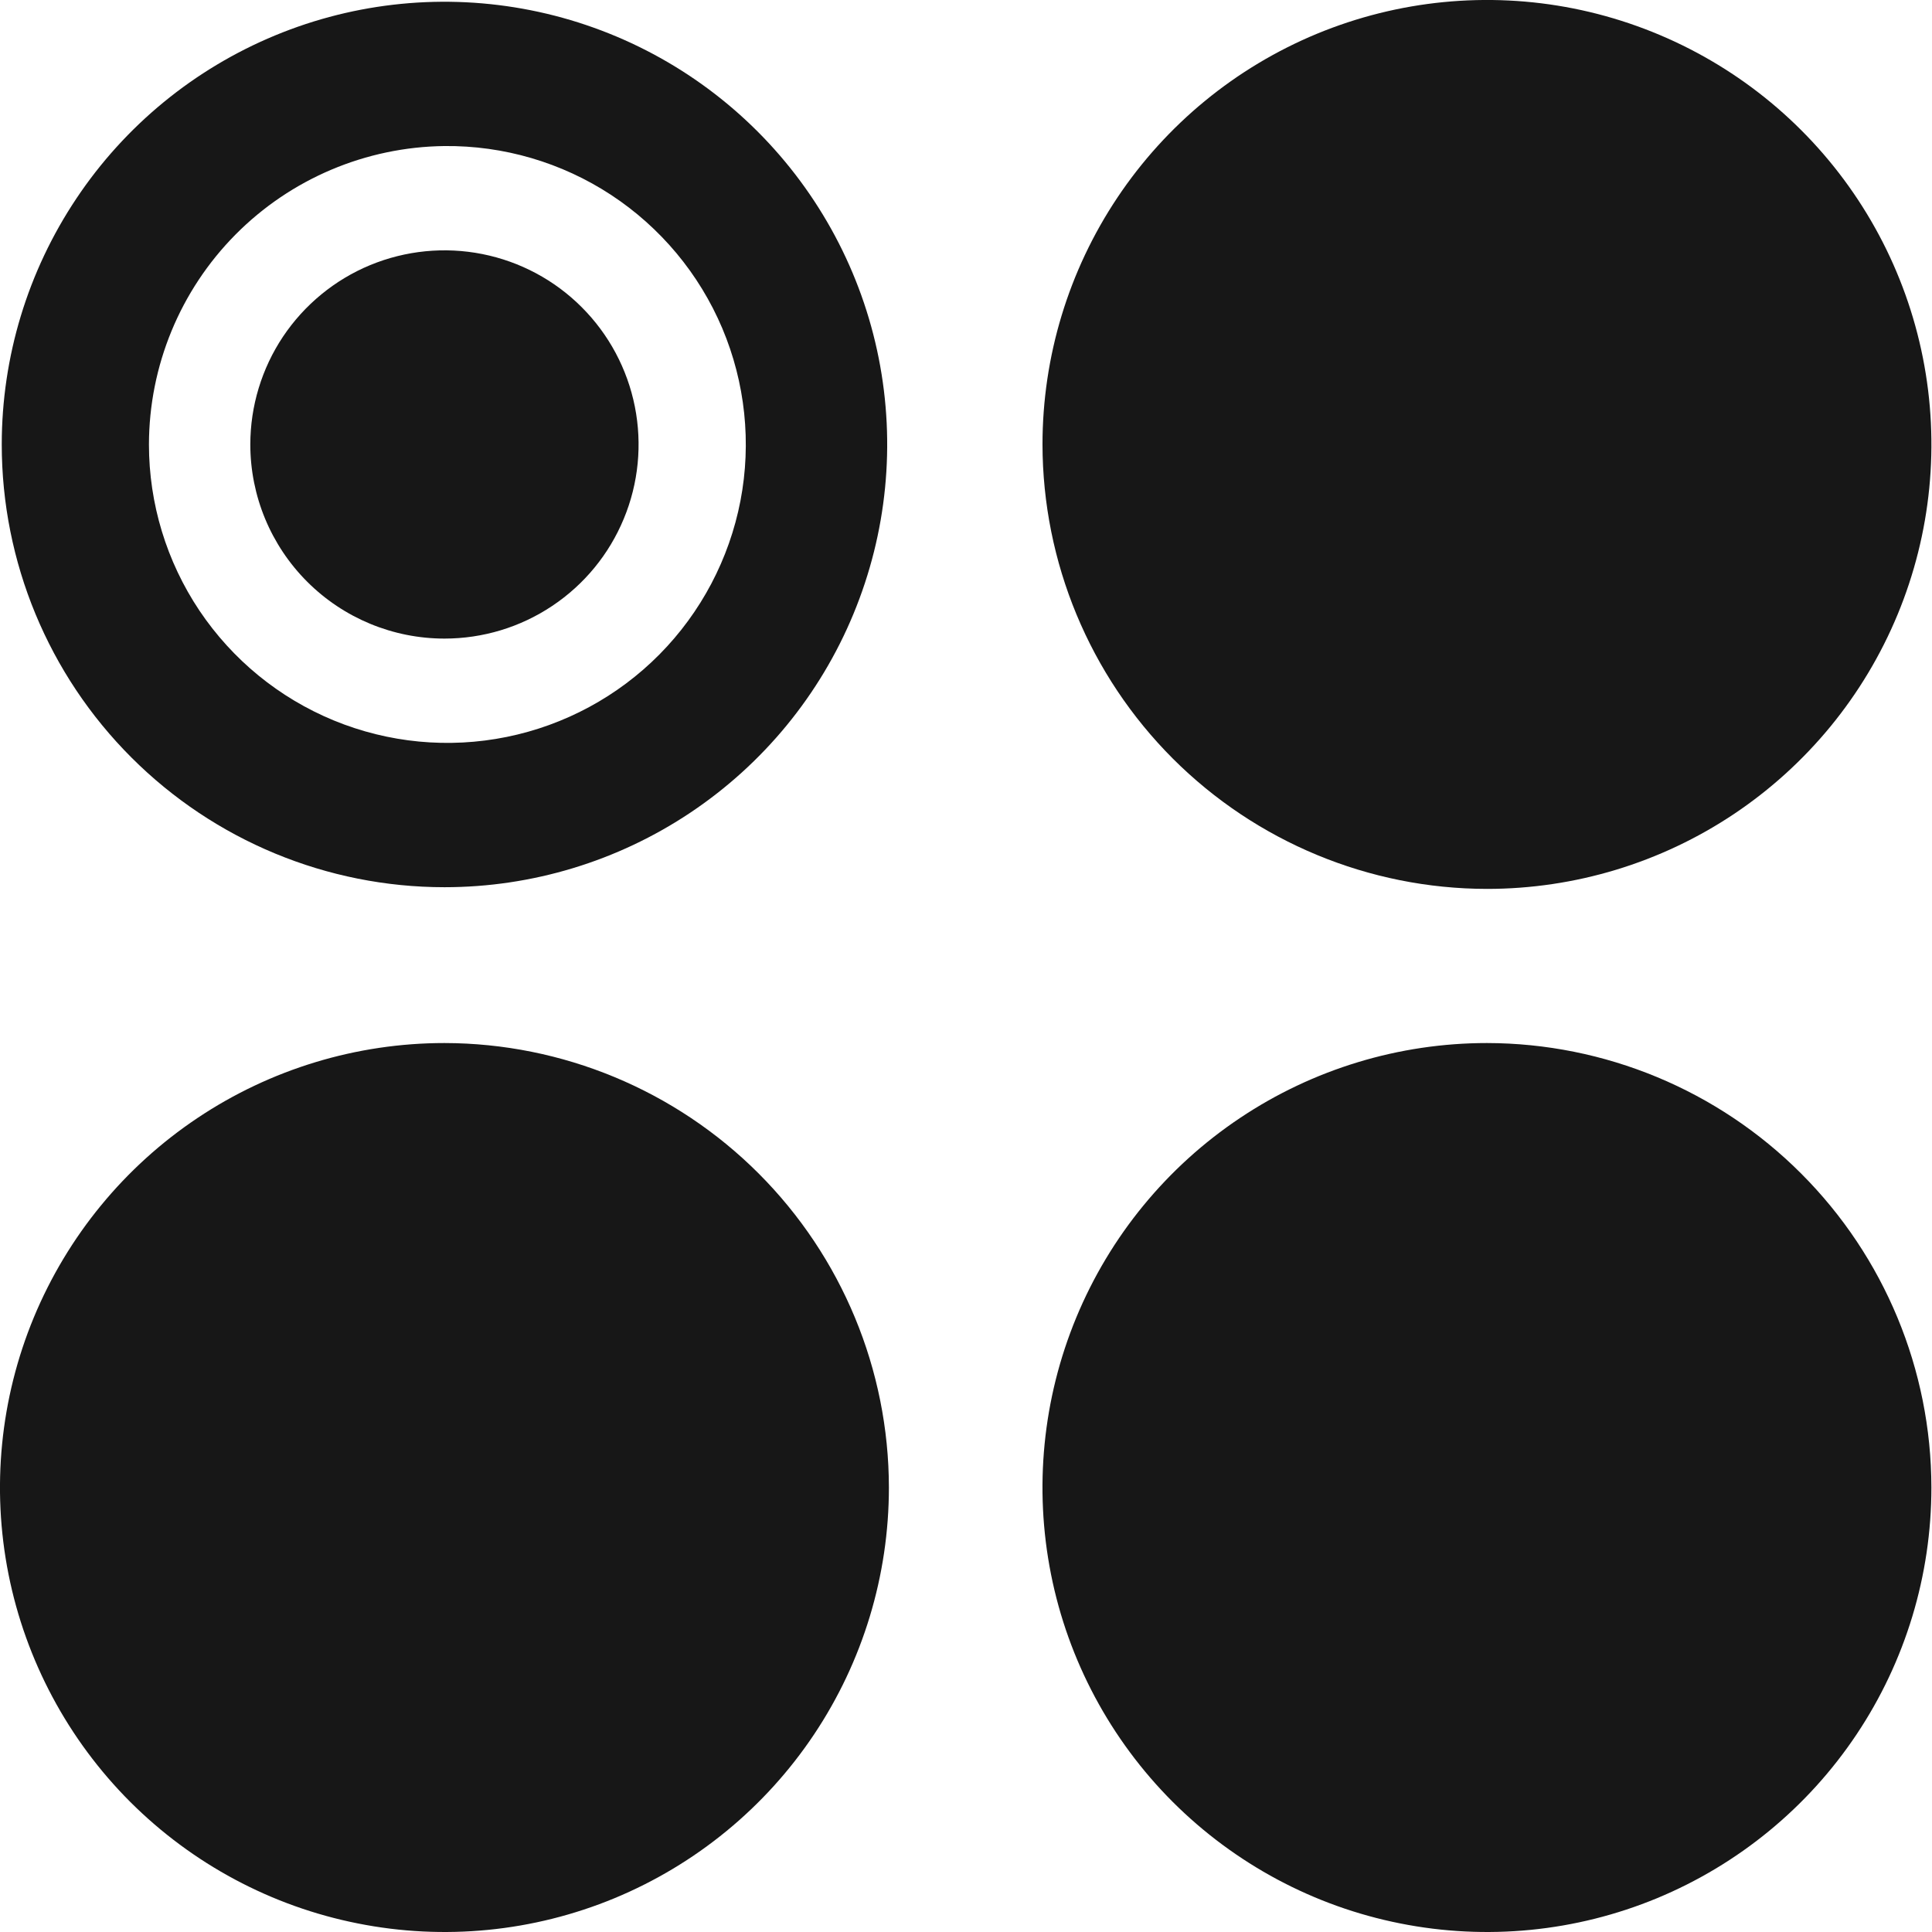
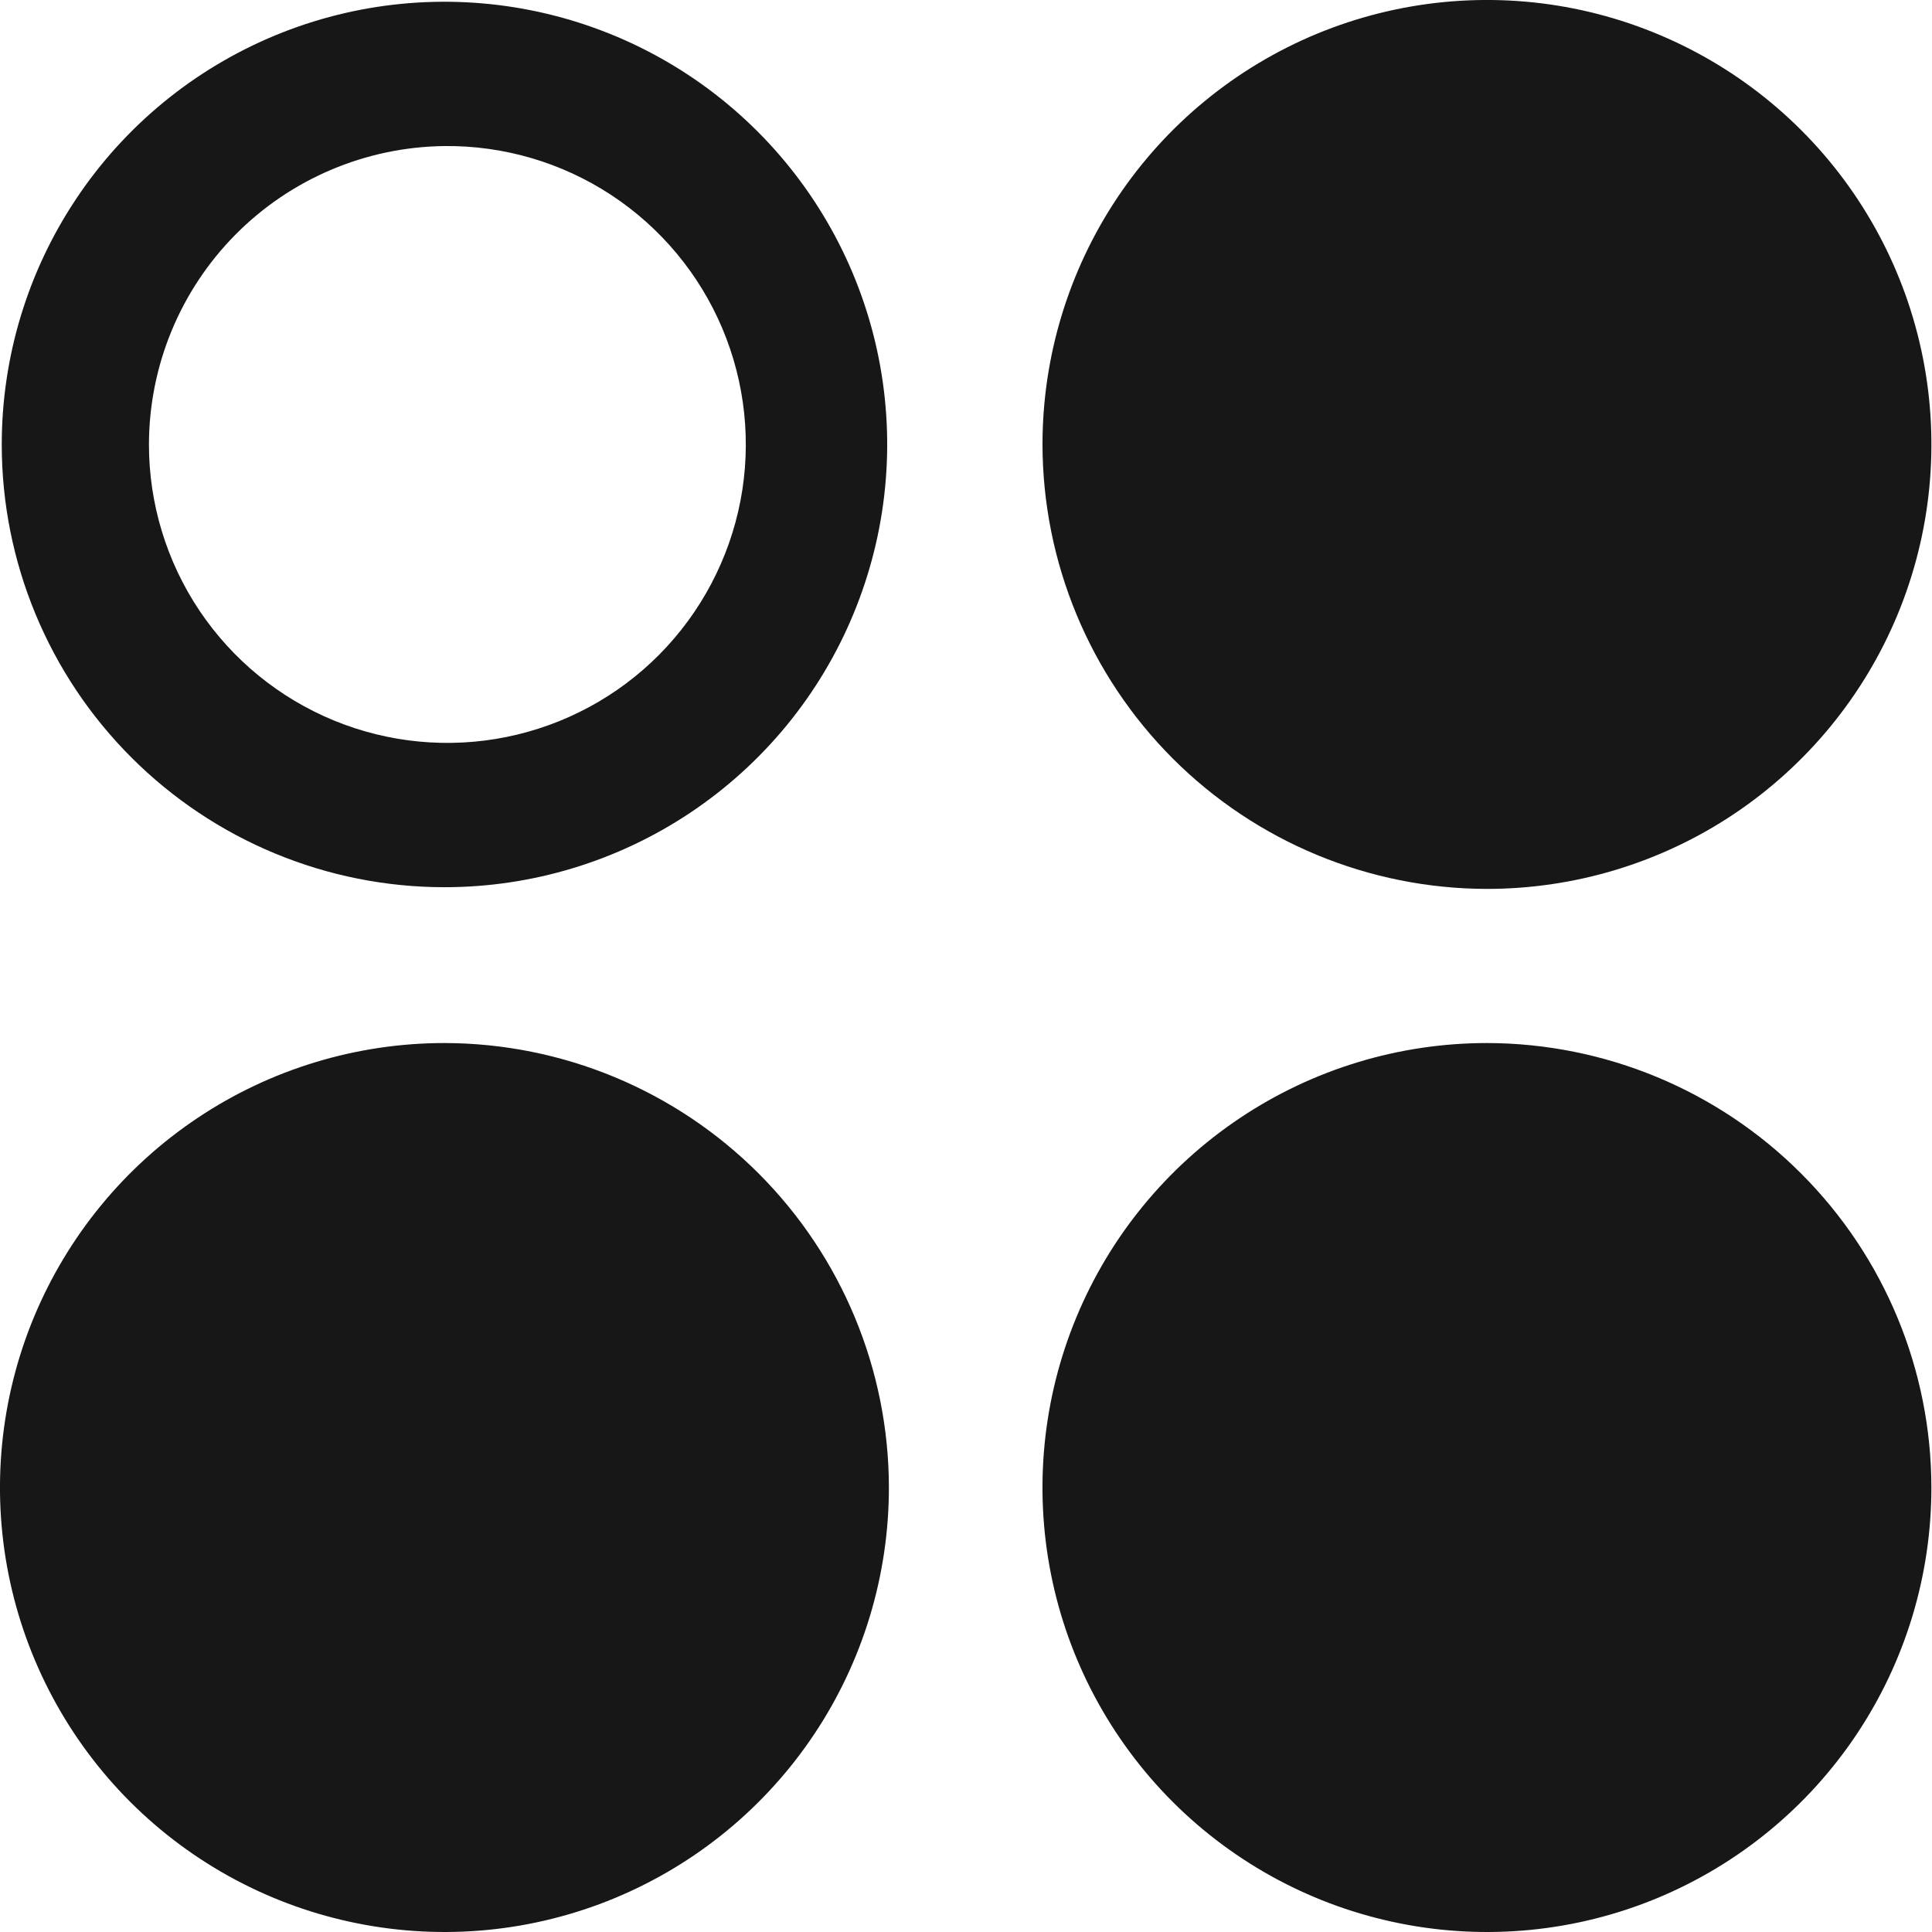
<svg xmlns="http://www.w3.org/2000/svg" width="32" height="32" viewBox="0 0 32 32" fill="none">
  <path d="M24.629 14.723C26.085 14.723 27.508 14.292 28.719 13.483C29.929 12.674 30.873 11.524 31.43 10.179C31.987 8.834 32.133 7.354 31.849 5.926C31.565 4.497 30.864 3.186 29.834 2.156C28.805 1.127 27.493 0.426 26.065 0.141C24.637 -0.143 23.157 0.003 21.811 0.56C20.466 1.118 19.317 2.061 18.508 3.272C17.699 4.482 17.267 5.906 17.267 7.362C17.27 9.313 18.046 11.184 19.426 12.565C20.806 13.944 22.677 14.721 24.629 14.723Z" fill="#171717" />
-   <path d="M7.362 10.577C7.998 10.577 8.619 10.389 9.148 10.035C9.677 9.682 10.089 9.18 10.332 8.592C10.576 8.005 10.639 7.358 10.515 6.734C10.391 6.111 10.085 5.538 9.635 5.088C9.186 4.638 8.613 4.332 7.989 4.208C7.365 4.084 6.719 4.148 6.131 4.391C5.544 4.634 5.042 5.047 4.688 5.575C4.335 6.104 4.146 6.726 4.146 7.362C4.146 8.214 4.485 9.032 5.088 9.635C5.691 10.238 6.509 10.577 7.362 10.577Z" fill="#171717" />
  <path d="M7.362 17.276C5.906 17.276 4.482 17.708 3.272 18.517C2.061 19.326 1.118 20.476 0.56 21.821C0.003 23.166 -0.143 24.646 0.141 26.075C0.426 27.503 1.127 28.814 2.156 29.844C3.186 30.873 4.498 31.575 5.926 31.858C7.354 32.143 8.834 31.997 10.179 31.44C11.524 30.882 12.674 29.939 13.483 28.728C14.292 27.518 14.723 26.094 14.723 24.638C14.721 22.687 13.944 20.816 12.565 19.436C11.184 18.055 9.313 17.279 7.362 17.276Z" fill="#171717" />
  <path d="M24.629 17.276C23.173 17.276 21.749 17.708 20.539 18.517C19.328 19.326 18.384 20.476 17.827 21.821C17.27 23.166 17.124 24.646 17.408 26.075C17.692 27.503 18.394 28.814 19.423 29.844C20.453 30.873 21.765 31.575 23.192 31.858C24.62 32.143 26.101 31.997 27.446 31.44C28.791 30.882 29.941 29.939 30.75 28.728C31.559 27.518 31.99 26.094 31.99 24.638C31.988 22.687 31.212 20.816 29.831 19.436C28.451 18.055 26.58 17.279 24.629 17.276Z" fill="#171717" />
  <path d="M7.362 14.695C8.812 14.695 10.23 14.265 11.436 13.459C12.642 12.653 13.582 11.508 14.136 10.168C14.691 8.828 14.837 7.354 14.554 5.931C14.271 4.509 13.572 3.202 12.547 2.177C11.521 1.151 10.215 0.453 8.792 0.17C7.37 -0.113 5.895 0.032 4.556 0.587C3.216 1.142 2.07 2.082 1.265 3.288C0.459 4.494 0.029 5.911 0.029 7.362C0.029 9.307 0.801 11.172 2.177 12.547C3.552 13.922 5.417 14.695 7.362 14.695ZM7.362 2.419C8.341 2.409 9.302 2.691 10.121 3.228C10.94 3.766 11.581 4.534 11.963 5.437C12.344 6.339 12.449 7.334 12.264 8.296C12.078 9.258 11.611 10.144 10.922 10.84C10.233 11.536 9.352 12.011 8.392 12.206C7.432 12.401 6.435 12.306 5.529 11.933C4.623 11.56 3.849 10.927 3.303 10.113C2.758 9.299 2.467 8.341 2.467 7.362C2.469 6.06 2.984 4.811 3.9 3.886C4.816 2.961 6.06 2.434 7.362 2.419Z" fill="#171717" />
</svg>